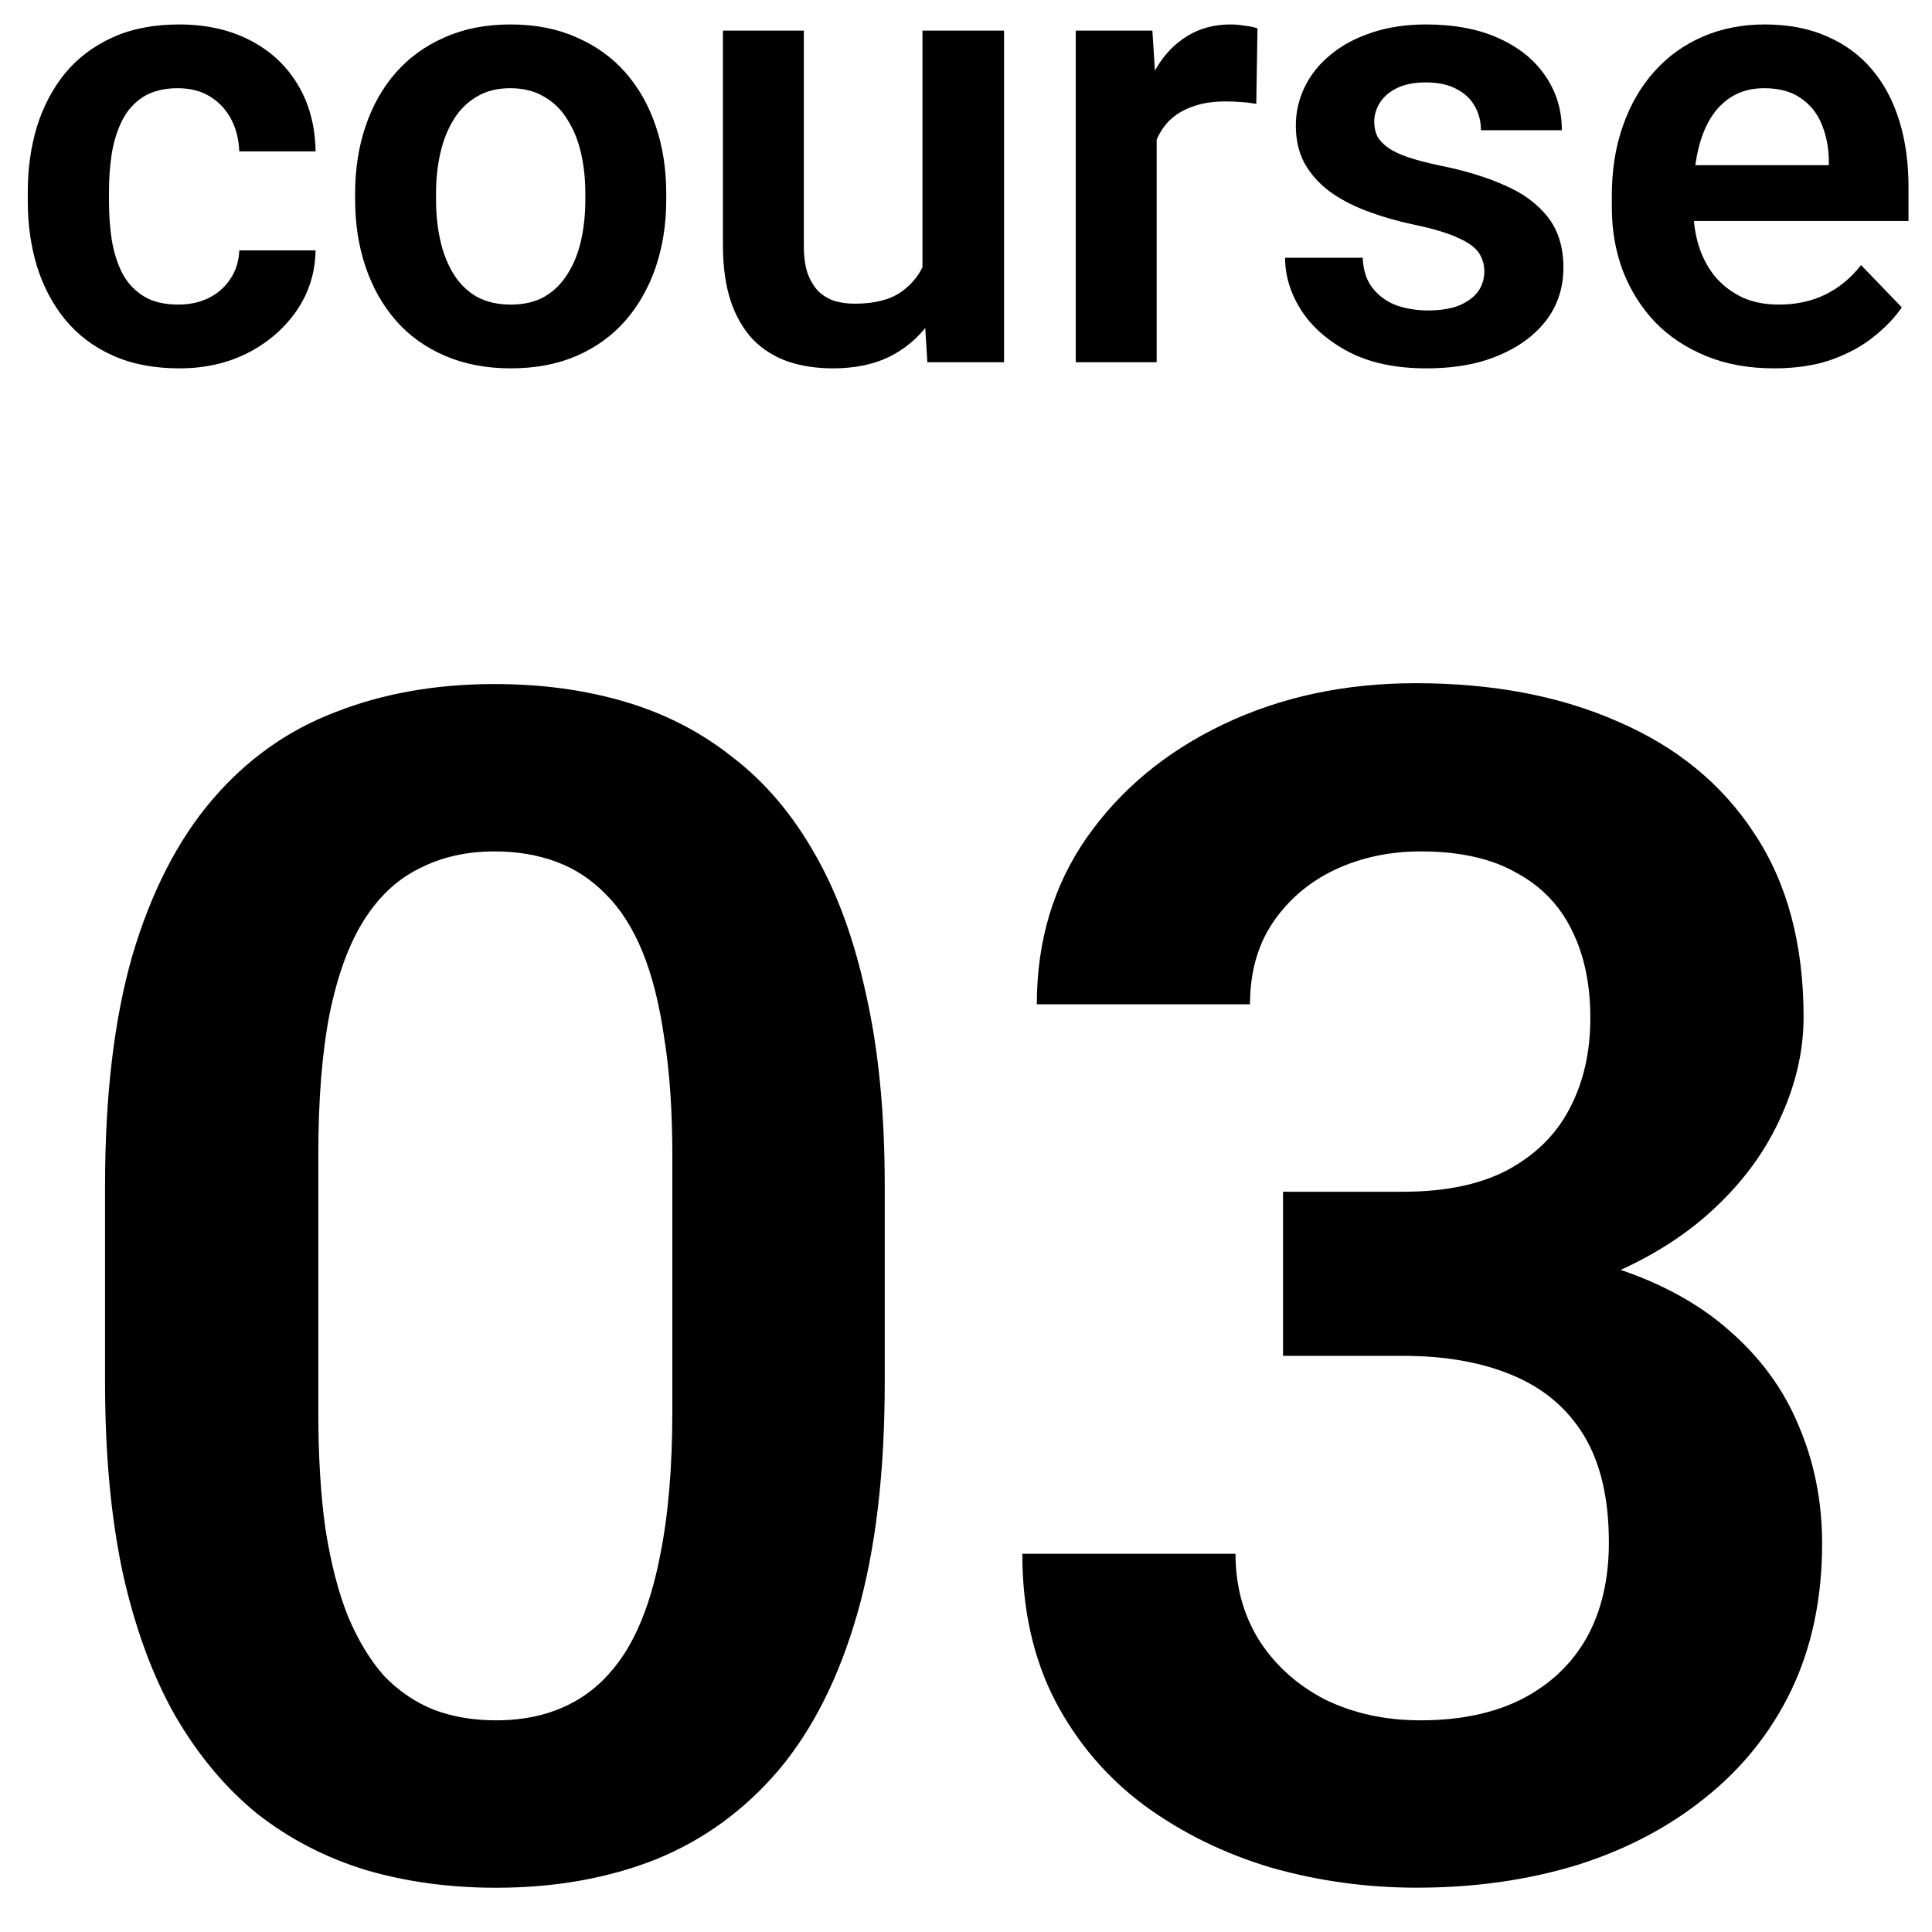
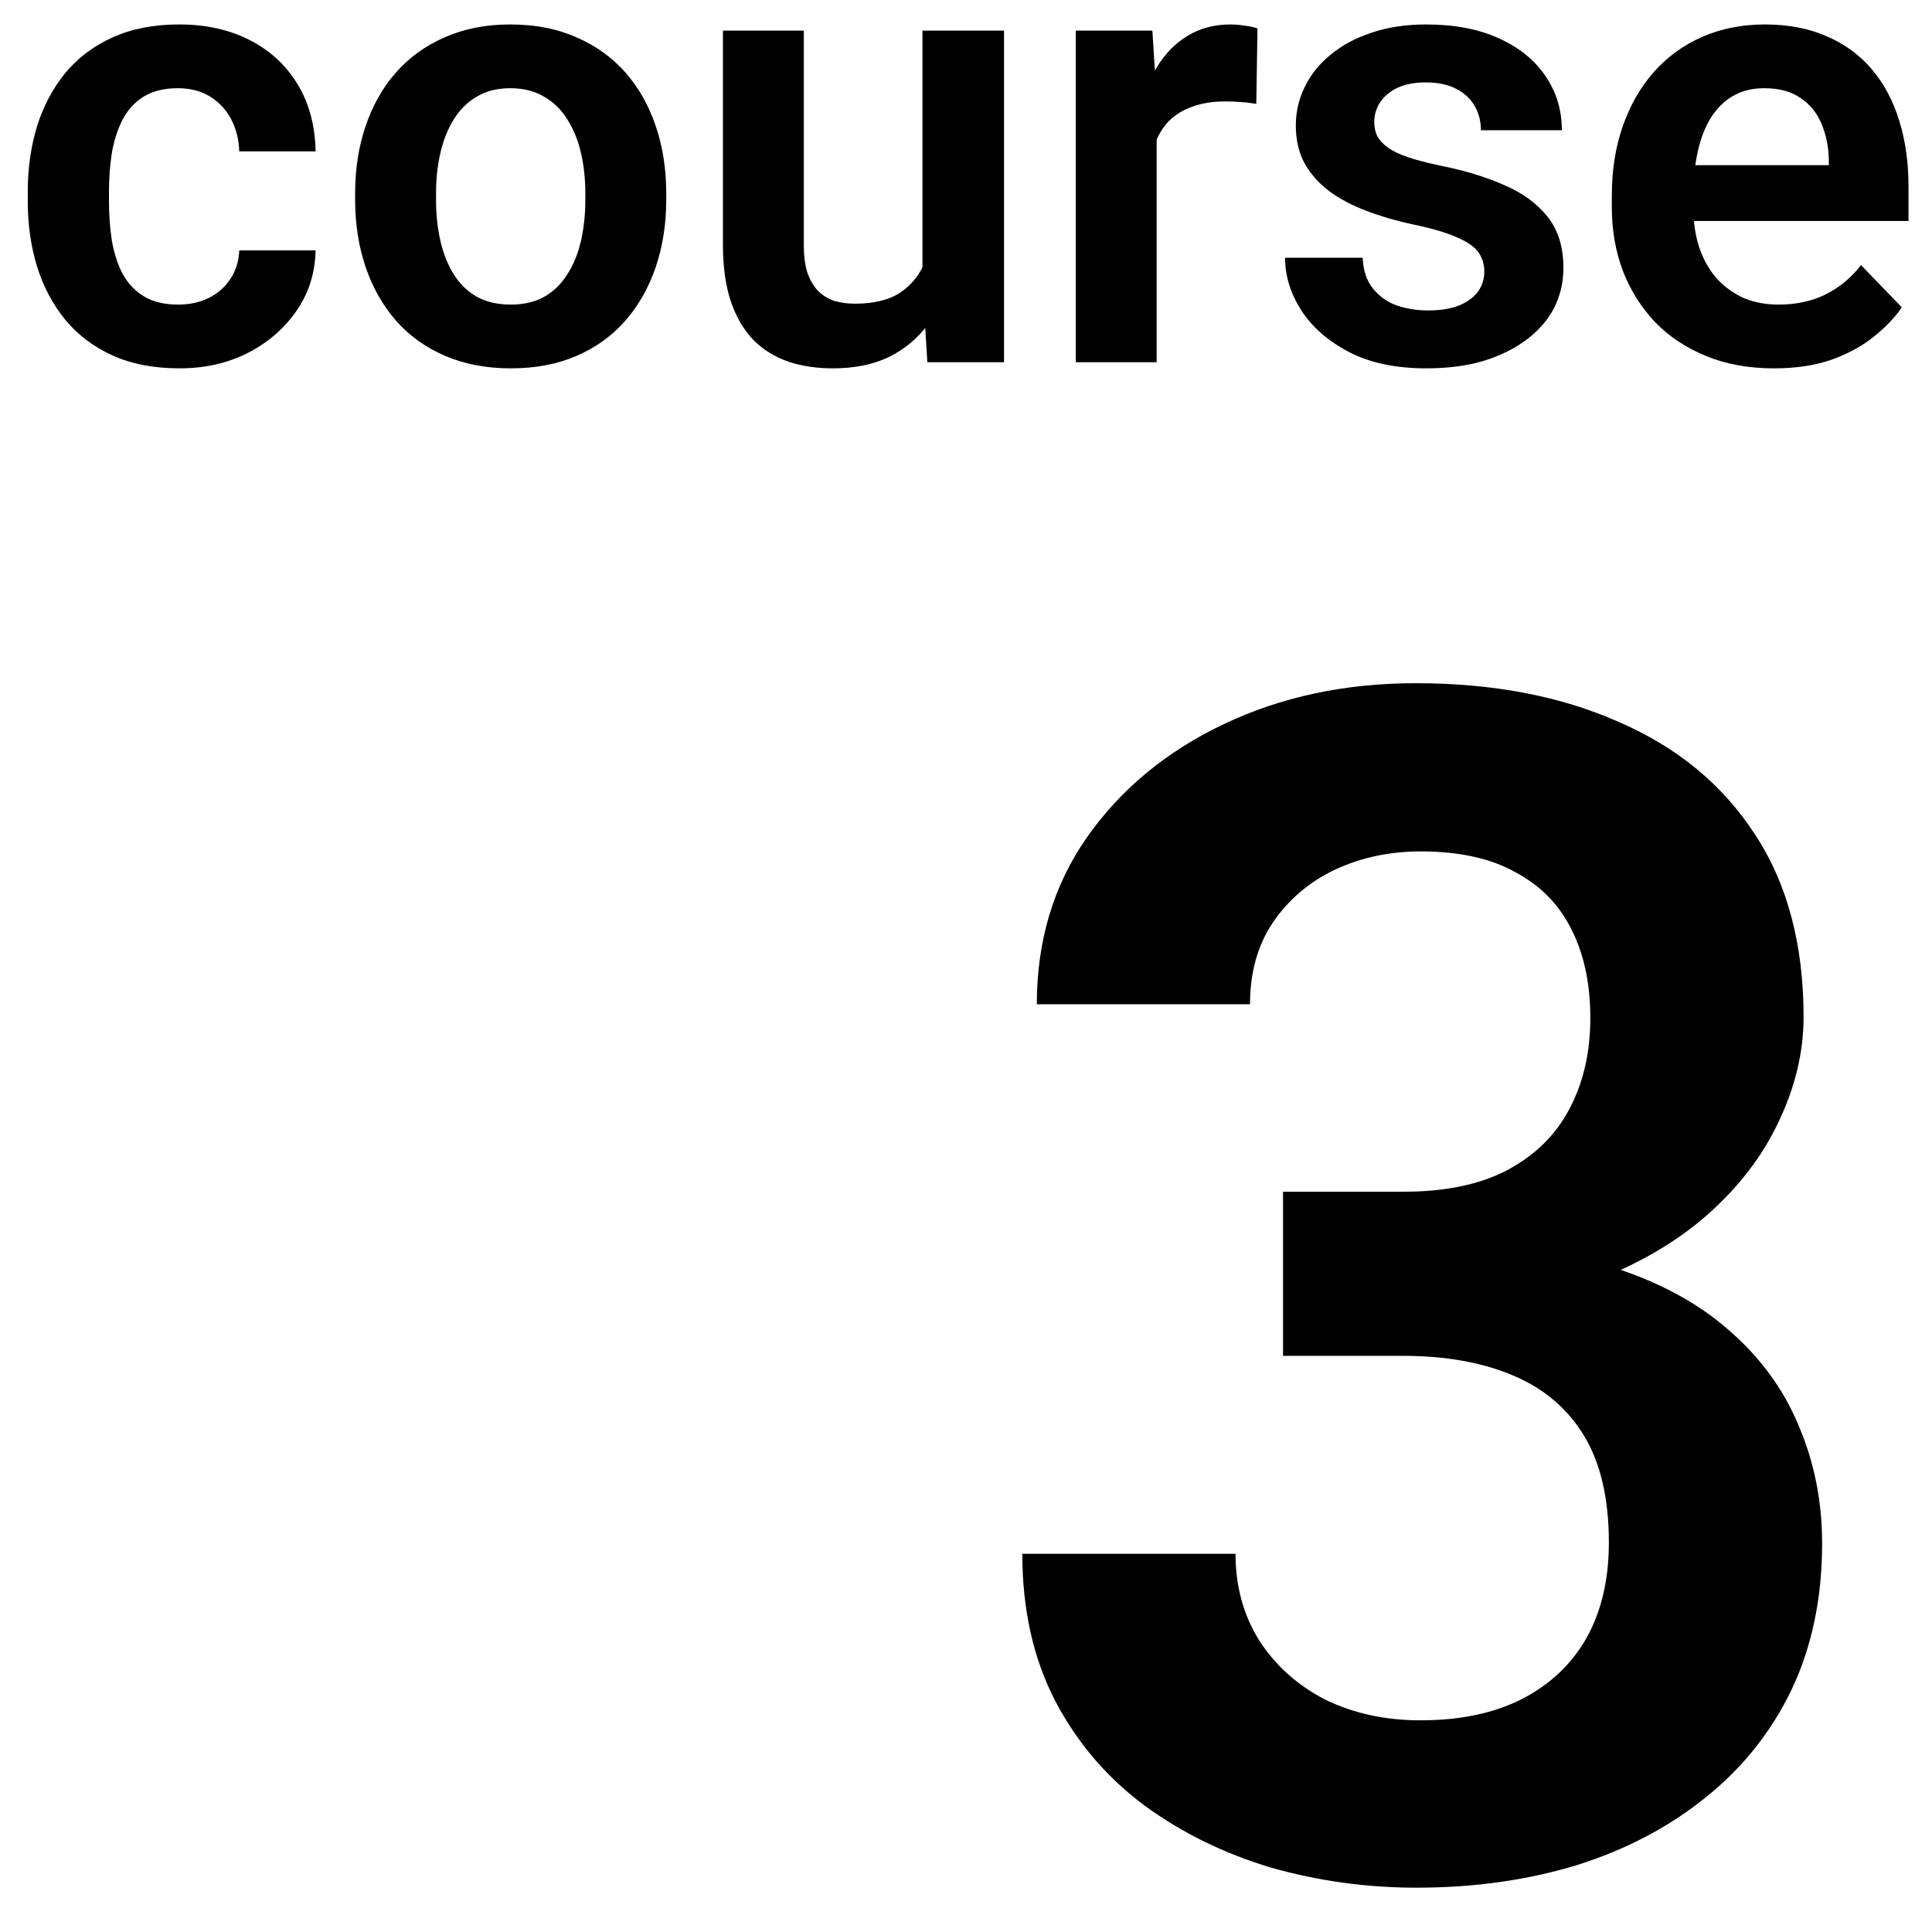
<svg xmlns="http://www.w3.org/2000/svg" width="32" height="32" viewBox="0 0 32 32" fill="none">
  <path d="M21.251 19.739H23.236C23.938 19.739 24.516 19.619 24.969 19.379C25.431 19.13 25.773 18.793 25.995 18.366C26.226 17.931 26.341 17.429 26.341 16.86C26.341 16.301 26.239 15.816 26.035 15.408C25.831 14.99 25.52 14.67 25.102 14.448C24.693 14.217 24.169 14.102 23.529 14.102C23.014 14.102 22.539 14.204 22.104 14.408C21.677 14.613 21.335 14.906 21.077 15.288C20.829 15.661 20.704 16.11 20.704 16.634H17.173C17.173 15.585 17.448 14.666 17.999 13.875C18.559 13.075 19.314 12.449 20.265 11.996C21.215 11.543 22.277 11.316 23.45 11.316C24.729 11.316 25.848 11.53 26.808 11.956C27.776 12.374 28.527 12.991 29.06 13.809C29.602 14.626 29.873 15.639 29.873 16.847C29.873 17.424 29.735 18.002 29.46 18.579C29.193 19.148 28.798 19.663 28.274 20.125C27.759 20.578 27.123 20.947 26.368 21.231C25.622 21.507 24.765 21.645 23.796 21.645H21.251V19.739ZM21.251 22.457V20.578H23.796C24.889 20.578 25.835 20.707 26.635 20.965C27.443 21.214 28.11 21.569 28.634 22.031C29.158 22.484 29.544 23.013 29.793 23.617C30.051 24.221 30.18 24.87 30.18 25.563C30.18 26.469 30.011 27.277 29.673 27.988C29.335 28.69 28.86 29.285 28.247 29.774C27.643 30.262 26.932 30.636 26.115 30.893C25.297 31.142 24.413 31.266 23.463 31.266C22.637 31.266 21.833 31.155 21.051 30.933C20.278 30.702 19.58 30.36 18.959 29.907C18.337 29.445 17.843 28.868 17.479 28.175C17.115 27.473 16.933 26.66 16.933 25.736H20.464C20.464 26.269 20.593 26.744 20.851 27.162C21.117 27.579 21.482 27.908 21.944 28.148C22.415 28.379 22.943 28.494 23.529 28.494C24.178 28.494 24.733 28.379 25.195 28.148C25.666 27.908 26.026 27.57 26.275 27.135C26.524 26.691 26.648 26.162 26.648 25.549C26.648 24.821 26.51 24.23 26.235 23.777C25.959 23.324 25.564 22.991 25.049 22.777C24.542 22.564 23.938 22.457 23.236 22.457H21.251Z" fill="black" />
-   <path d="M14.654 19.632V22.897C14.654 24.39 14.503 25.665 14.201 26.722C13.899 27.779 13.463 28.646 12.895 29.321C12.326 29.987 11.647 30.48 10.856 30.8C10.065 31.111 9.186 31.267 8.217 31.267C7.444 31.267 6.725 31.169 6.058 30.973C5.392 30.769 4.792 30.458 4.259 30.04C3.735 29.614 3.282 29.072 2.9 28.415C2.527 27.757 2.238 26.971 2.034 26.056C1.838 25.141 1.74 24.088 1.74 22.897V19.632C1.74 18.14 1.892 16.869 2.194 15.821C2.505 14.773 2.944 13.915 3.513 13.249C4.082 12.582 4.761 12.098 5.552 11.796C6.343 11.485 7.222 11.33 8.191 11.33C8.972 11.33 9.692 11.428 10.35 11.623C11.016 11.819 11.611 12.125 12.135 12.543C12.668 12.951 13.121 13.484 13.495 14.142C13.868 14.79 14.152 15.572 14.348 16.487C14.552 17.393 14.654 18.442 14.654 19.632ZM11.136 23.377V19.139C11.136 18.393 11.091 17.744 11.002 17.194C10.922 16.634 10.803 16.159 10.643 15.768C10.483 15.377 10.283 15.061 10.043 14.821C9.803 14.573 9.528 14.39 9.217 14.275C8.906 14.159 8.564 14.102 8.191 14.102C7.729 14.102 7.315 14.195 6.951 14.382C6.587 14.559 6.28 14.844 6.032 15.235C5.783 15.626 5.592 16.145 5.459 16.794C5.334 17.433 5.272 18.215 5.272 19.139V23.377C5.272 24.123 5.312 24.776 5.392 25.336C5.481 25.896 5.605 26.376 5.765 26.775C5.934 27.175 6.134 27.504 6.365 27.762C6.605 28.01 6.88 28.197 7.191 28.321C7.502 28.437 7.844 28.494 8.217 28.494C8.688 28.494 9.101 28.401 9.457 28.215C9.821 28.028 10.127 27.735 10.376 27.335C10.625 26.926 10.812 26.398 10.936 25.749C11.069 25.092 11.136 24.301 11.136 23.377Z" fill="black" />
  <path d="M29.383 6.101C28.966 6.101 28.592 6.034 28.261 5.898C27.929 5.763 27.646 5.575 27.413 5.335C27.183 5.091 27.005 4.809 26.88 4.487C26.758 4.162 26.697 3.814 26.697 3.441V3.238C26.697 2.815 26.758 2.431 26.88 2.086C27.002 1.737 27.174 1.438 27.398 1.187C27.621 0.937 27.888 0.744 28.2 0.608C28.511 0.473 28.855 0.405 29.23 0.405C29.62 0.405 29.963 0.471 30.261 0.603C30.559 0.732 30.808 0.915 31.007 1.152C31.207 1.388 31.358 1.673 31.459 2.004C31.561 2.333 31.611 2.697 31.611 3.096V3.66H27.306V2.736H30.291V2.634C30.285 2.421 30.244 2.226 30.17 2.05C30.095 1.871 29.98 1.729 29.824 1.624C29.669 1.515 29.467 1.461 29.22 1.461C29.02 1.461 28.846 1.505 28.697 1.593C28.552 1.678 28.43 1.8 28.332 1.959C28.237 2.114 28.166 2.301 28.119 2.517C28.071 2.734 28.047 2.974 28.047 3.238V3.441C28.047 3.671 28.078 3.885 28.139 4.081C28.203 4.277 28.296 4.448 28.418 4.594C28.543 4.736 28.692 4.847 28.865 4.929C29.041 5.007 29.241 5.045 29.464 5.045C29.745 5.045 29.999 4.991 30.225 4.883C30.456 4.771 30.655 4.607 30.825 4.391L31.5 5.091C31.385 5.26 31.229 5.423 31.033 5.579C30.84 5.734 30.606 5.861 30.332 5.959C30.058 6.054 29.741 6.101 29.383 6.101Z" fill="black" />
  <path d="M24.585 4.497C24.585 4.382 24.555 4.279 24.494 4.188C24.433 4.096 24.318 4.013 24.148 3.939C23.983 3.861 23.739 3.788 23.417 3.72C23.133 3.66 22.871 3.583 22.631 3.492C22.39 3.401 22.184 3.291 22.011 3.162C21.838 3.03 21.703 2.876 21.605 2.7C21.51 2.521 21.463 2.314 21.463 2.081C21.463 1.854 21.512 1.641 21.61 1.441C21.708 1.238 21.85 1.06 22.037 0.908C22.223 0.752 22.449 0.63 22.717 0.542C22.984 0.451 23.285 0.405 23.62 0.405C24.088 0.405 24.489 0.481 24.824 0.634C25.162 0.786 25.421 0.996 25.6 1.263C25.78 1.527 25.869 1.825 25.869 2.157H24.529C24.529 2.011 24.495 1.879 24.428 1.761C24.363 1.642 24.264 1.548 24.128 1.476C23.993 1.402 23.822 1.365 23.615 1.365C23.429 1.365 23.272 1.395 23.143 1.456C23.018 1.517 22.923 1.597 22.859 1.695C22.795 1.793 22.762 1.901 22.762 2.02C22.762 2.108 22.779 2.187 22.813 2.258C22.851 2.326 22.91 2.389 22.991 2.446C23.072 2.504 23.182 2.556 23.321 2.604C23.463 2.651 23.637 2.697 23.844 2.741C24.253 2.822 24.61 2.93 24.915 3.066C25.223 3.198 25.463 3.374 25.636 3.594C25.809 3.814 25.895 4.094 25.895 4.436C25.895 4.68 25.842 4.903 25.738 5.106C25.633 5.306 25.48 5.48 25.281 5.629C25.081 5.778 24.842 5.895 24.565 5.98C24.287 6.061 23.974 6.101 23.626 6.101C23.121 6.101 22.695 6.012 22.346 5.832C21.998 5.65 21.734 5.419 21.554 5.142C21.375 4.861 21.285 4.57 21.285 4.269H22.57C22.58 4.482 22.637 4.653 22.742 4.781C22.847 4.91 22.979 5.003 23.138 5.061C23.301 5.115 23.472 5.142 23.651 5.142C23.854 5.142 24.025 5.115 24.164 5.061C24.302 5.003 24.407 4.927 24.479 4.832C24.549 4.734 24.585 4.622 24.585 4.497Z" fill="black" />
  <path d="M19.158 1.629V6H17.818V0.507H19.087L19.158 1.629ZM20.828 0.471L20.808 1.72C20.733 1.707 20.649 1.696 20.554 1.69C20.463 1.683 20.376 1.68 20.295 1.68C20.089 1.68 19.908 1.708 19.752 1.766C19.596 1.82 19.466 1.9 19.361 2.004C19.259 2.109 19.182 2.238 19.127 2.39C19.073 2.539 19.043 2.708 19.036 2.898L18.747 2.862C18.747 2.514 18.782 2.191 18.853 1.893C18.924 1.595 19.028 1.334 19.163 1.111C19.298 0.888 19.468 0.715 19.671 0.593C19.877 0.468 20.114 0.405 20.381 0.405C20.456 0.405 20.535 0.412 20.62 0.426C20.708 0.436 20.777 0.451 20.828 0.471Z" fill="black" />
  <path d="M15.279 4.695V0.507H16.63V6H15.36L15.279 4.695ZM15.452 3.558L15.868 3.548C15.868 3.917 15.827 4.257 15.746 4.568C15.665 4.88 15.538 5.15 15.365 5.381C15.196 5.607 14.981 5.785 14.721 5.914C14.46 6.039 14.152 6.101 13.797 6.101C13.526 6.101 13.279 6.064 13.056 5.99C12.832 5.912 12.639 5.792 12.477 5.629C12.318 5.463 12.194 5.252 12.106 4.995C12.018 4.734 11.974 4.421 11.974 4.056V0.507H13.314V4.066C13.314 4.248 13.335 4.401 13.375 4.523C13.419 4.644 13.479 4.744 13.553 4.822C13.631 4.897 13.72 4.951 13.822 4.985C13.927 5.015 14.039 5.03 14.157 5.03C14.482 5.03 14.738 4.966 14.924 4.837C15.113 4.705 15.249 4.529 15.33 4.309C15.411 4.086 15.452 3.836 15.452 3.558Z" fill="black" />
  <path d="M5.882 3.309V3.203C5.882 2.8 5.94 2.429 6.055 2.091C6.17 1.749 6.337 1.453 6.557 1.202C6.777 0.952 7.046 0.757 7.365 0.619C7.683 0.476 8.045 0.405 8.451 0.405C8.864 0.405 9.229 0.476 9.548 0.619C9.869 0.757 10.14 0.952 10.36 1.202C10.58 1.453 10.747 1.749 10.862 2.091C10.977 2.429 11.035 2.8 11.035 3.203V3.309C11.035 3.709 10.977 4.079 10.862 4.421C10.747 4.759 10.58 5.056 10.36 5.309C10.14 5.56 9.871 5.755 9.553 5.893C9.234 6.032 8.871 6.101 8.461 6.101C8.055 6.101 7.691 6.032 7.37 5.893C7.048 5.755 6.777 5.56 6.557 5.309C6.337 5.056 6.17 4.759 6.055 4.421C5.94 4.079 5.882 3.709 5.882 3.309ZM7.222 3.203V3.309C7.222 3.55 7.246 3.775 7.293 3.984C7.341 4.194 7.414 4.379 7.512 4.538C7.61 4.697 7.737 4.822 7.893 4.913C8.052 5.001 8.241 5.045 8.461 5.045C8.678 5.045 8.864 5.001 9.02 4.913C9.175 4.822 9.302 4.697 9.4 4.538C9.502 4.379 9.576 4.194 9.624 3.984C9.671 3.775 9.695 3.55 9.695 3.309V3.203C9.695 2.966 9.671 2.744 9.624 2.538C9.576 2.328 9.502 2.143 9.4 1.984C9.302 1.822 9.174 1.695 9.014 1.603C8.859 1.509 8.671 1.461 8.451 1.461C8.234 1.461 8.048 1.509 7.893 1.603C7.737 1.695 7.61 1.822 7.512 1.984C7.414 2.143 7.341 2.328 7.293 2.538C7.246 2.744 7.222 2.966 7.222 3.203Z" fill="black" />
  <path d="M2.953 5.045C3.142 5.045 3.311 5.008 3.46 4.934C3.609 4.859 3.728 4.754 3.816 4.619C3.907 4.484 3.956 4.326 3.963 4.147H5.227C5.22 4.519 5.115 4.853 4.912 5.147C4.709 5.441 4.438 5.675 4.1 5.848C3.765 6.017 3.389 6.101 2.973 6.101C2.55 6.101 2.181 6.03 1.866 5.888C1.551 5.746 1.289 5.548 1.079 5.294C0.873 5.04 0.717 4.746 0.612 4.411C0.511 4.076 0.46 3.717 0.46 3.335V3.172C0.46 2.79 0.511 2.431 0.612 2.096C0.717 1.761 0.873 1.466 1.079 1.212C1.289 0.959 1.551 0.761 1.866 0.619C2.181 0.476 2.548 0.405 2.968 0.405C3.411 0.405 3.8 0.492 4.136 0.664C4.474 0.837 4.738 1.08 4.928 1.395C5.12 1.71 5.22 2.081 5.227 2.507H3.963C3.956 2.311 3.912 2.135 3.831 1.979C3.75 1.823 3.635 1.698 3.486 1.603C3.337 1.509 3.156 1.461 2.943 1.461C2.716 1.461 2.526 1.509 2.374 1.603C2.225 1.698 2.108 1.828 2.024 1.994C1.942 2.157 1.885 2.34 1.851 2.543C1.821 2.742 1.805 2.952 1.805 3.172V3.335C1.805 3.558 1.821 3.771 1.851 3.974C1.885 4.177 1.942 4.36 2.024 4.523C2.108 4.682 2.225 4.809 2.374 4.903C2.526 4.998 2.719 5.045 2.953 5.045Z" fill="black" />
</svg>